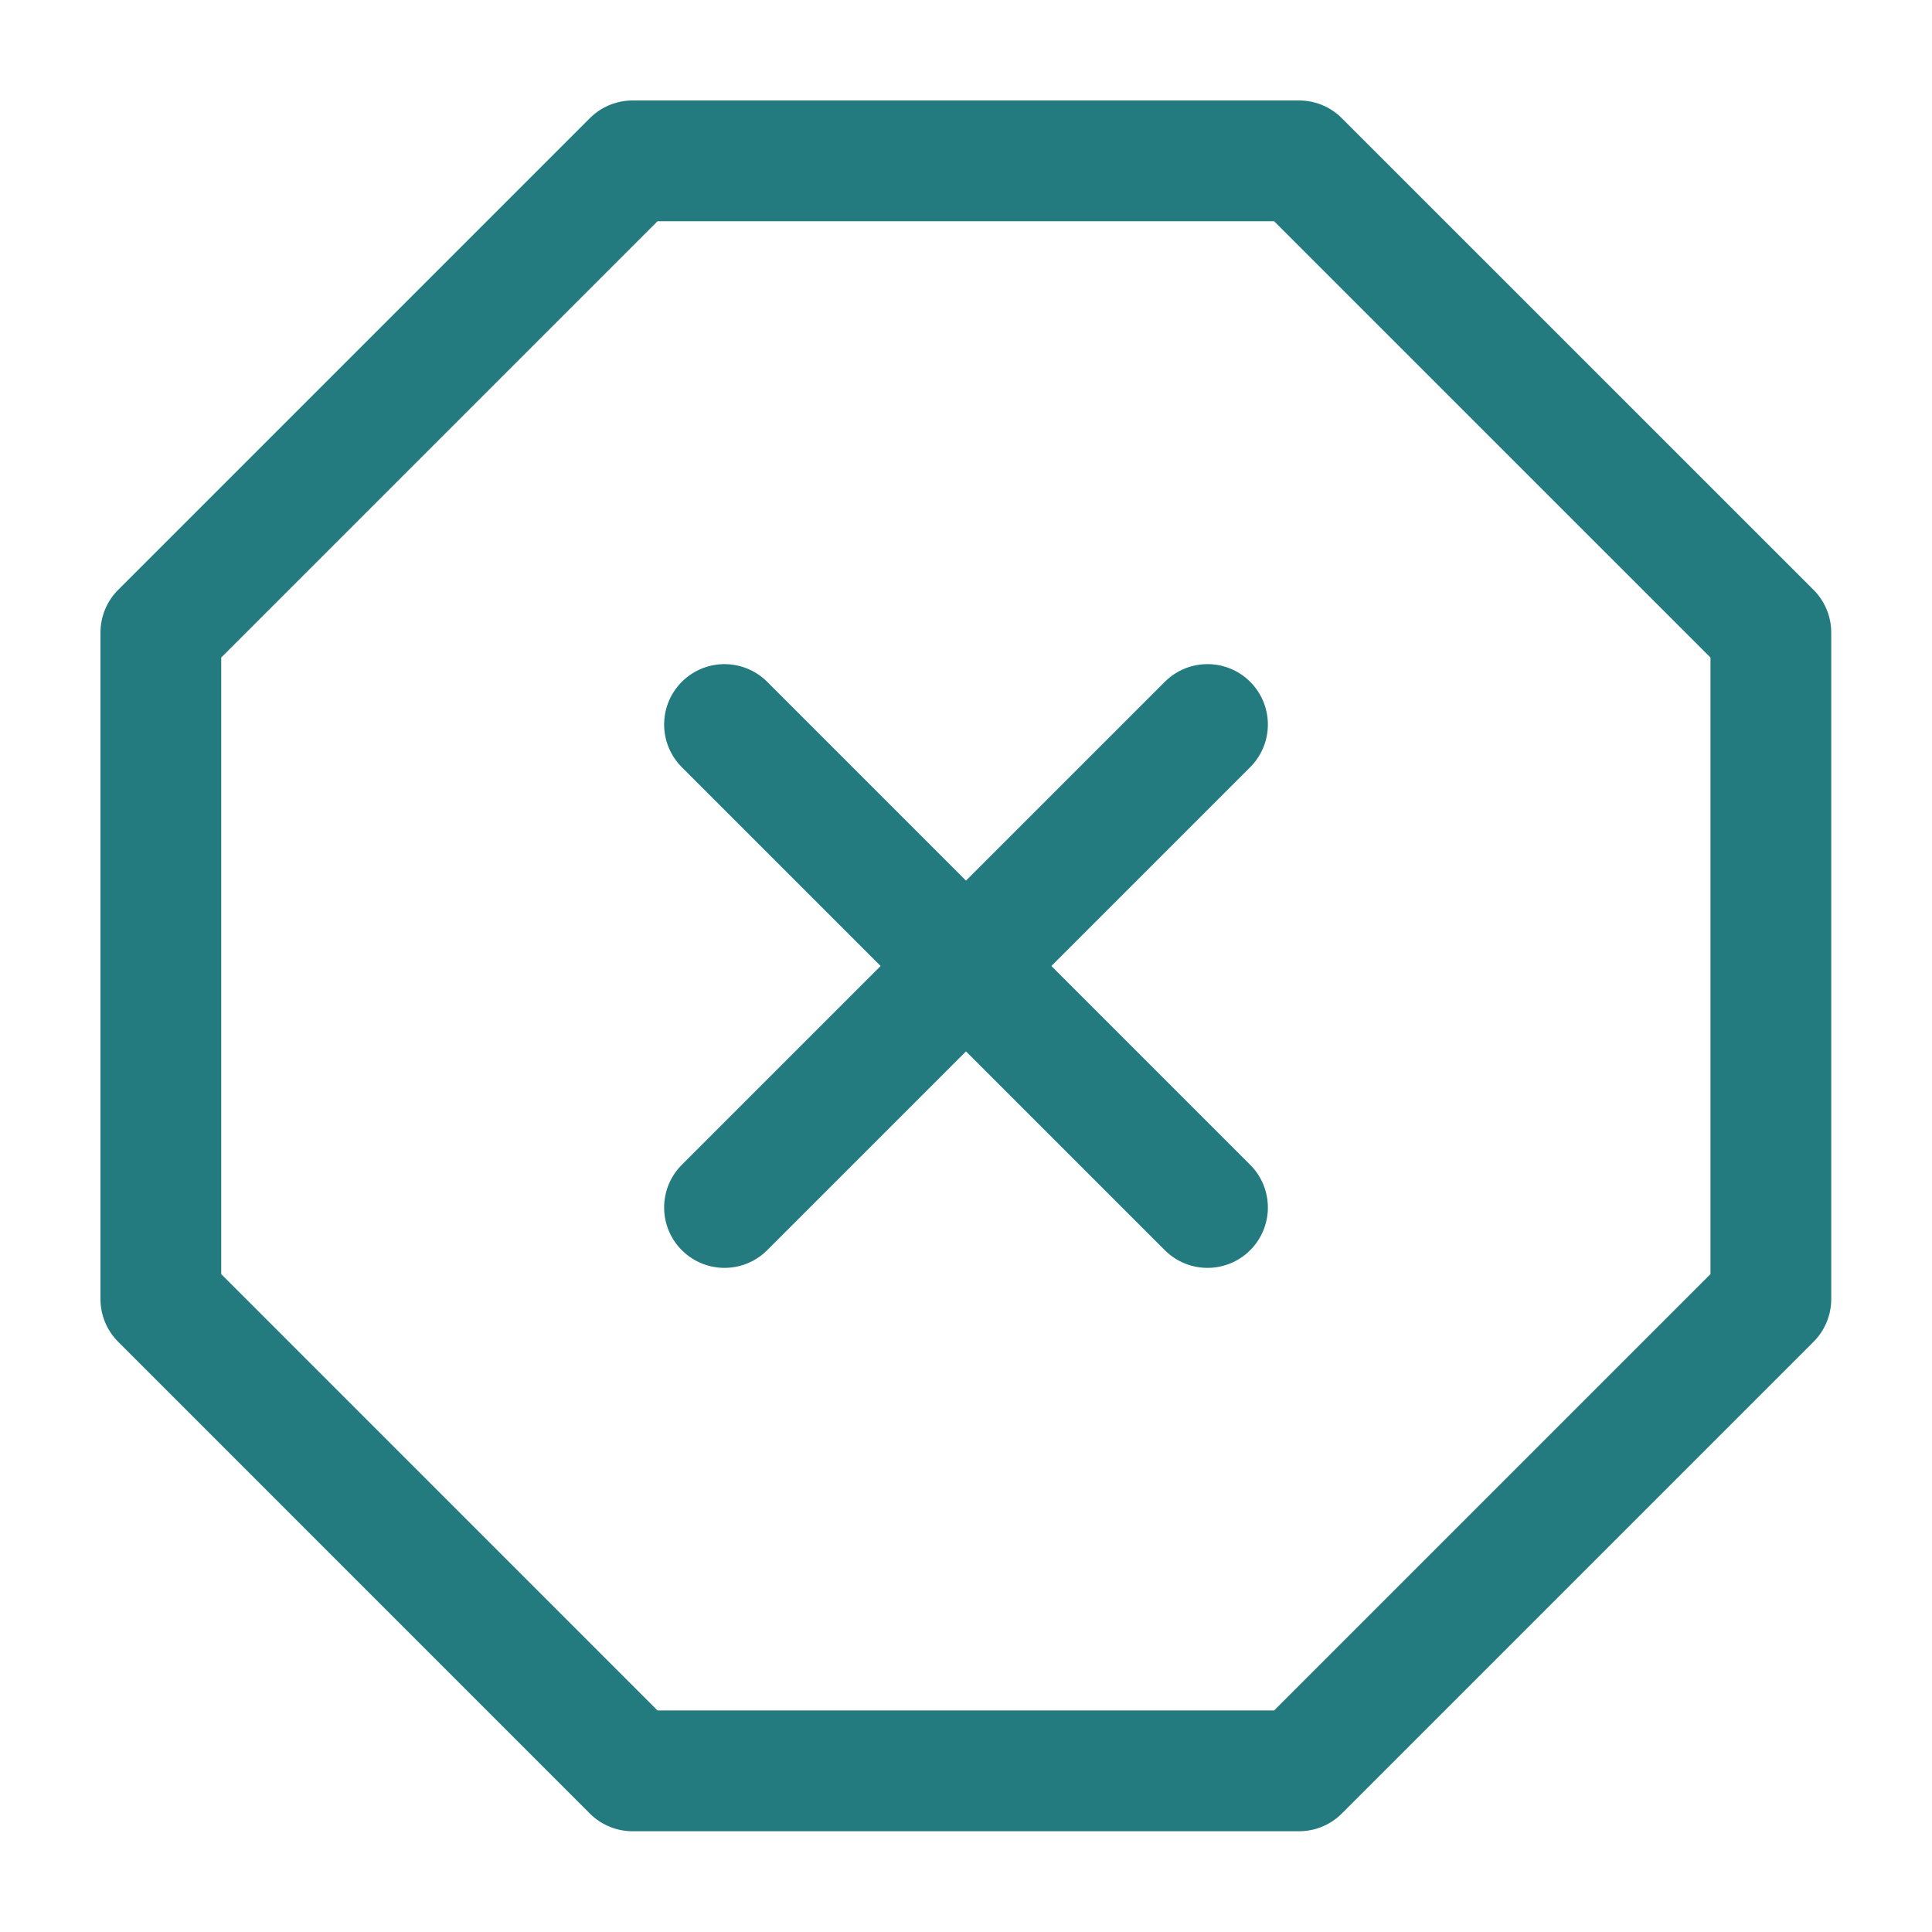
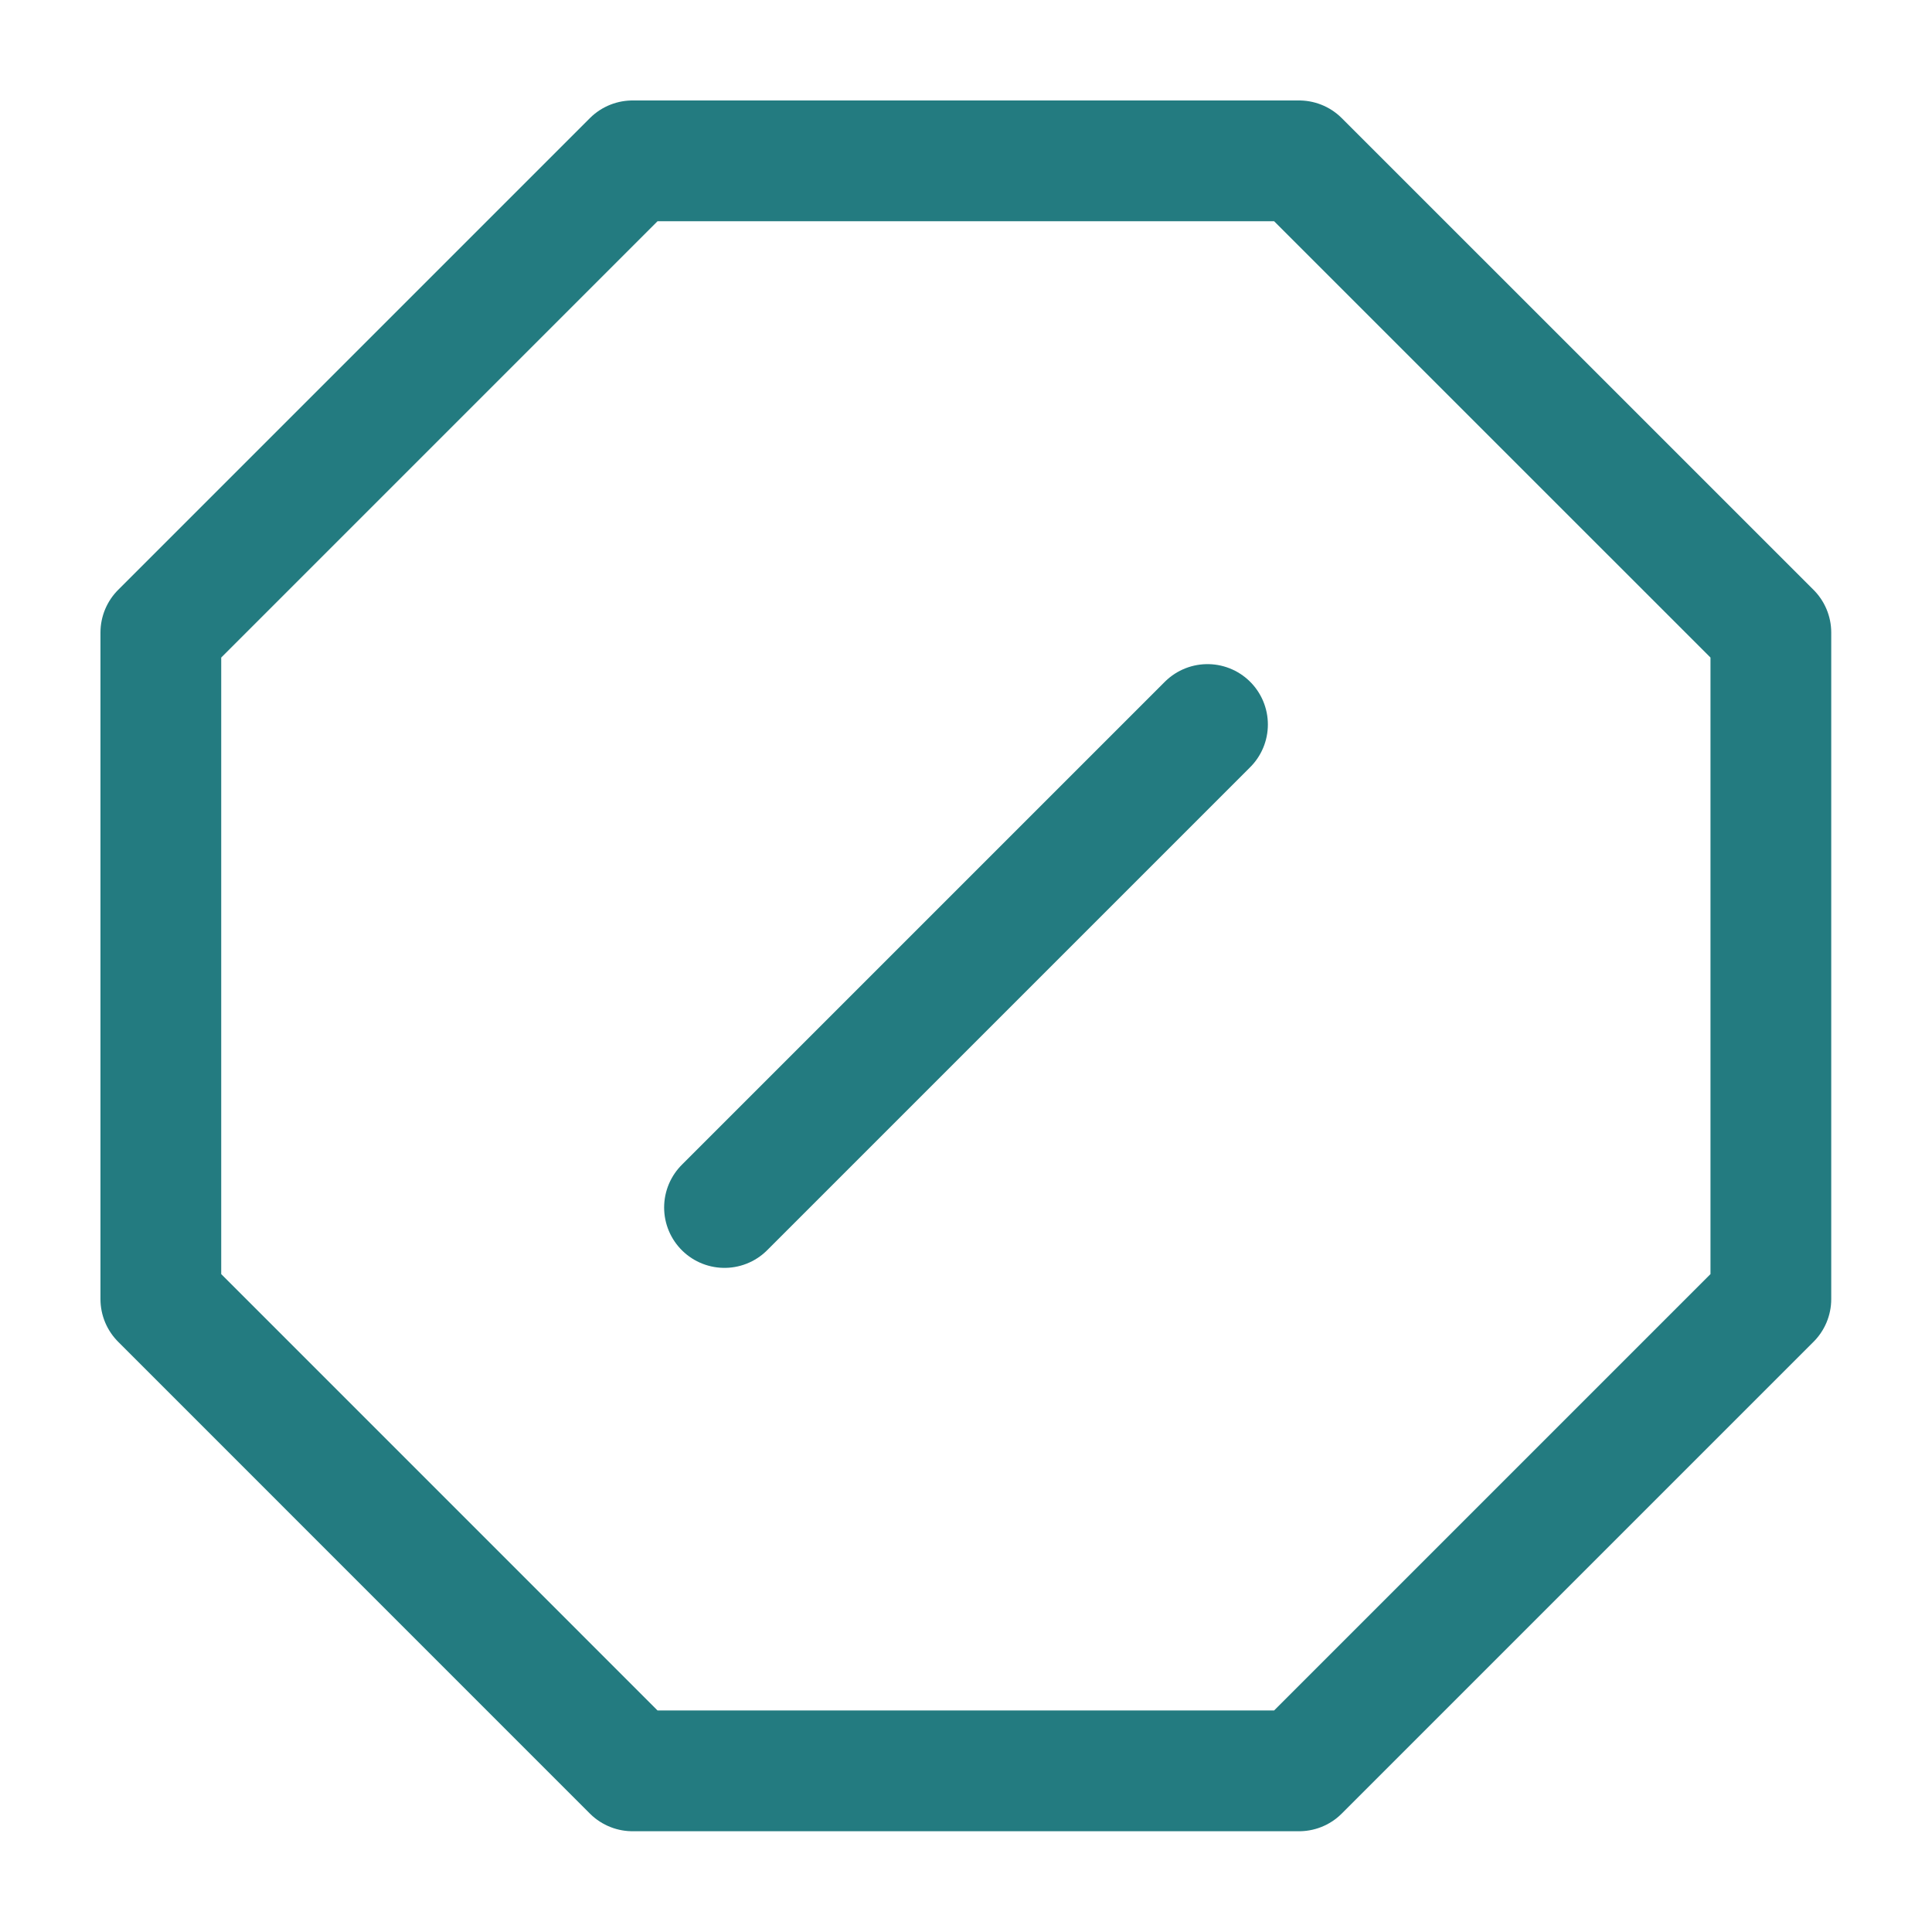
<svg xmlns="http://www.w3.org/2000/svg" width="32" height="32" viewBox="0 0 32 32" fill="none">
  <path d="M10.477 2.664H21.517L29.331 10.477V21.517L21.517 29.331H10.477L2.664 21.517V10.477L10.477 2.664Z" stroke="#237B80" stroke-width="2" stroke-linecap="round" stroke-linejoin="round" />
  <path d="M20 12L12 20" stroke="#237B80" stroke-width="2" stroke-linecap="round" stroke-linejoin="round" />
-   <path d="M12 12L20 20" stroke="#237B80" stroke-width="2" stroke-linecap="round" stroke-linejoin="round" />
</svg>